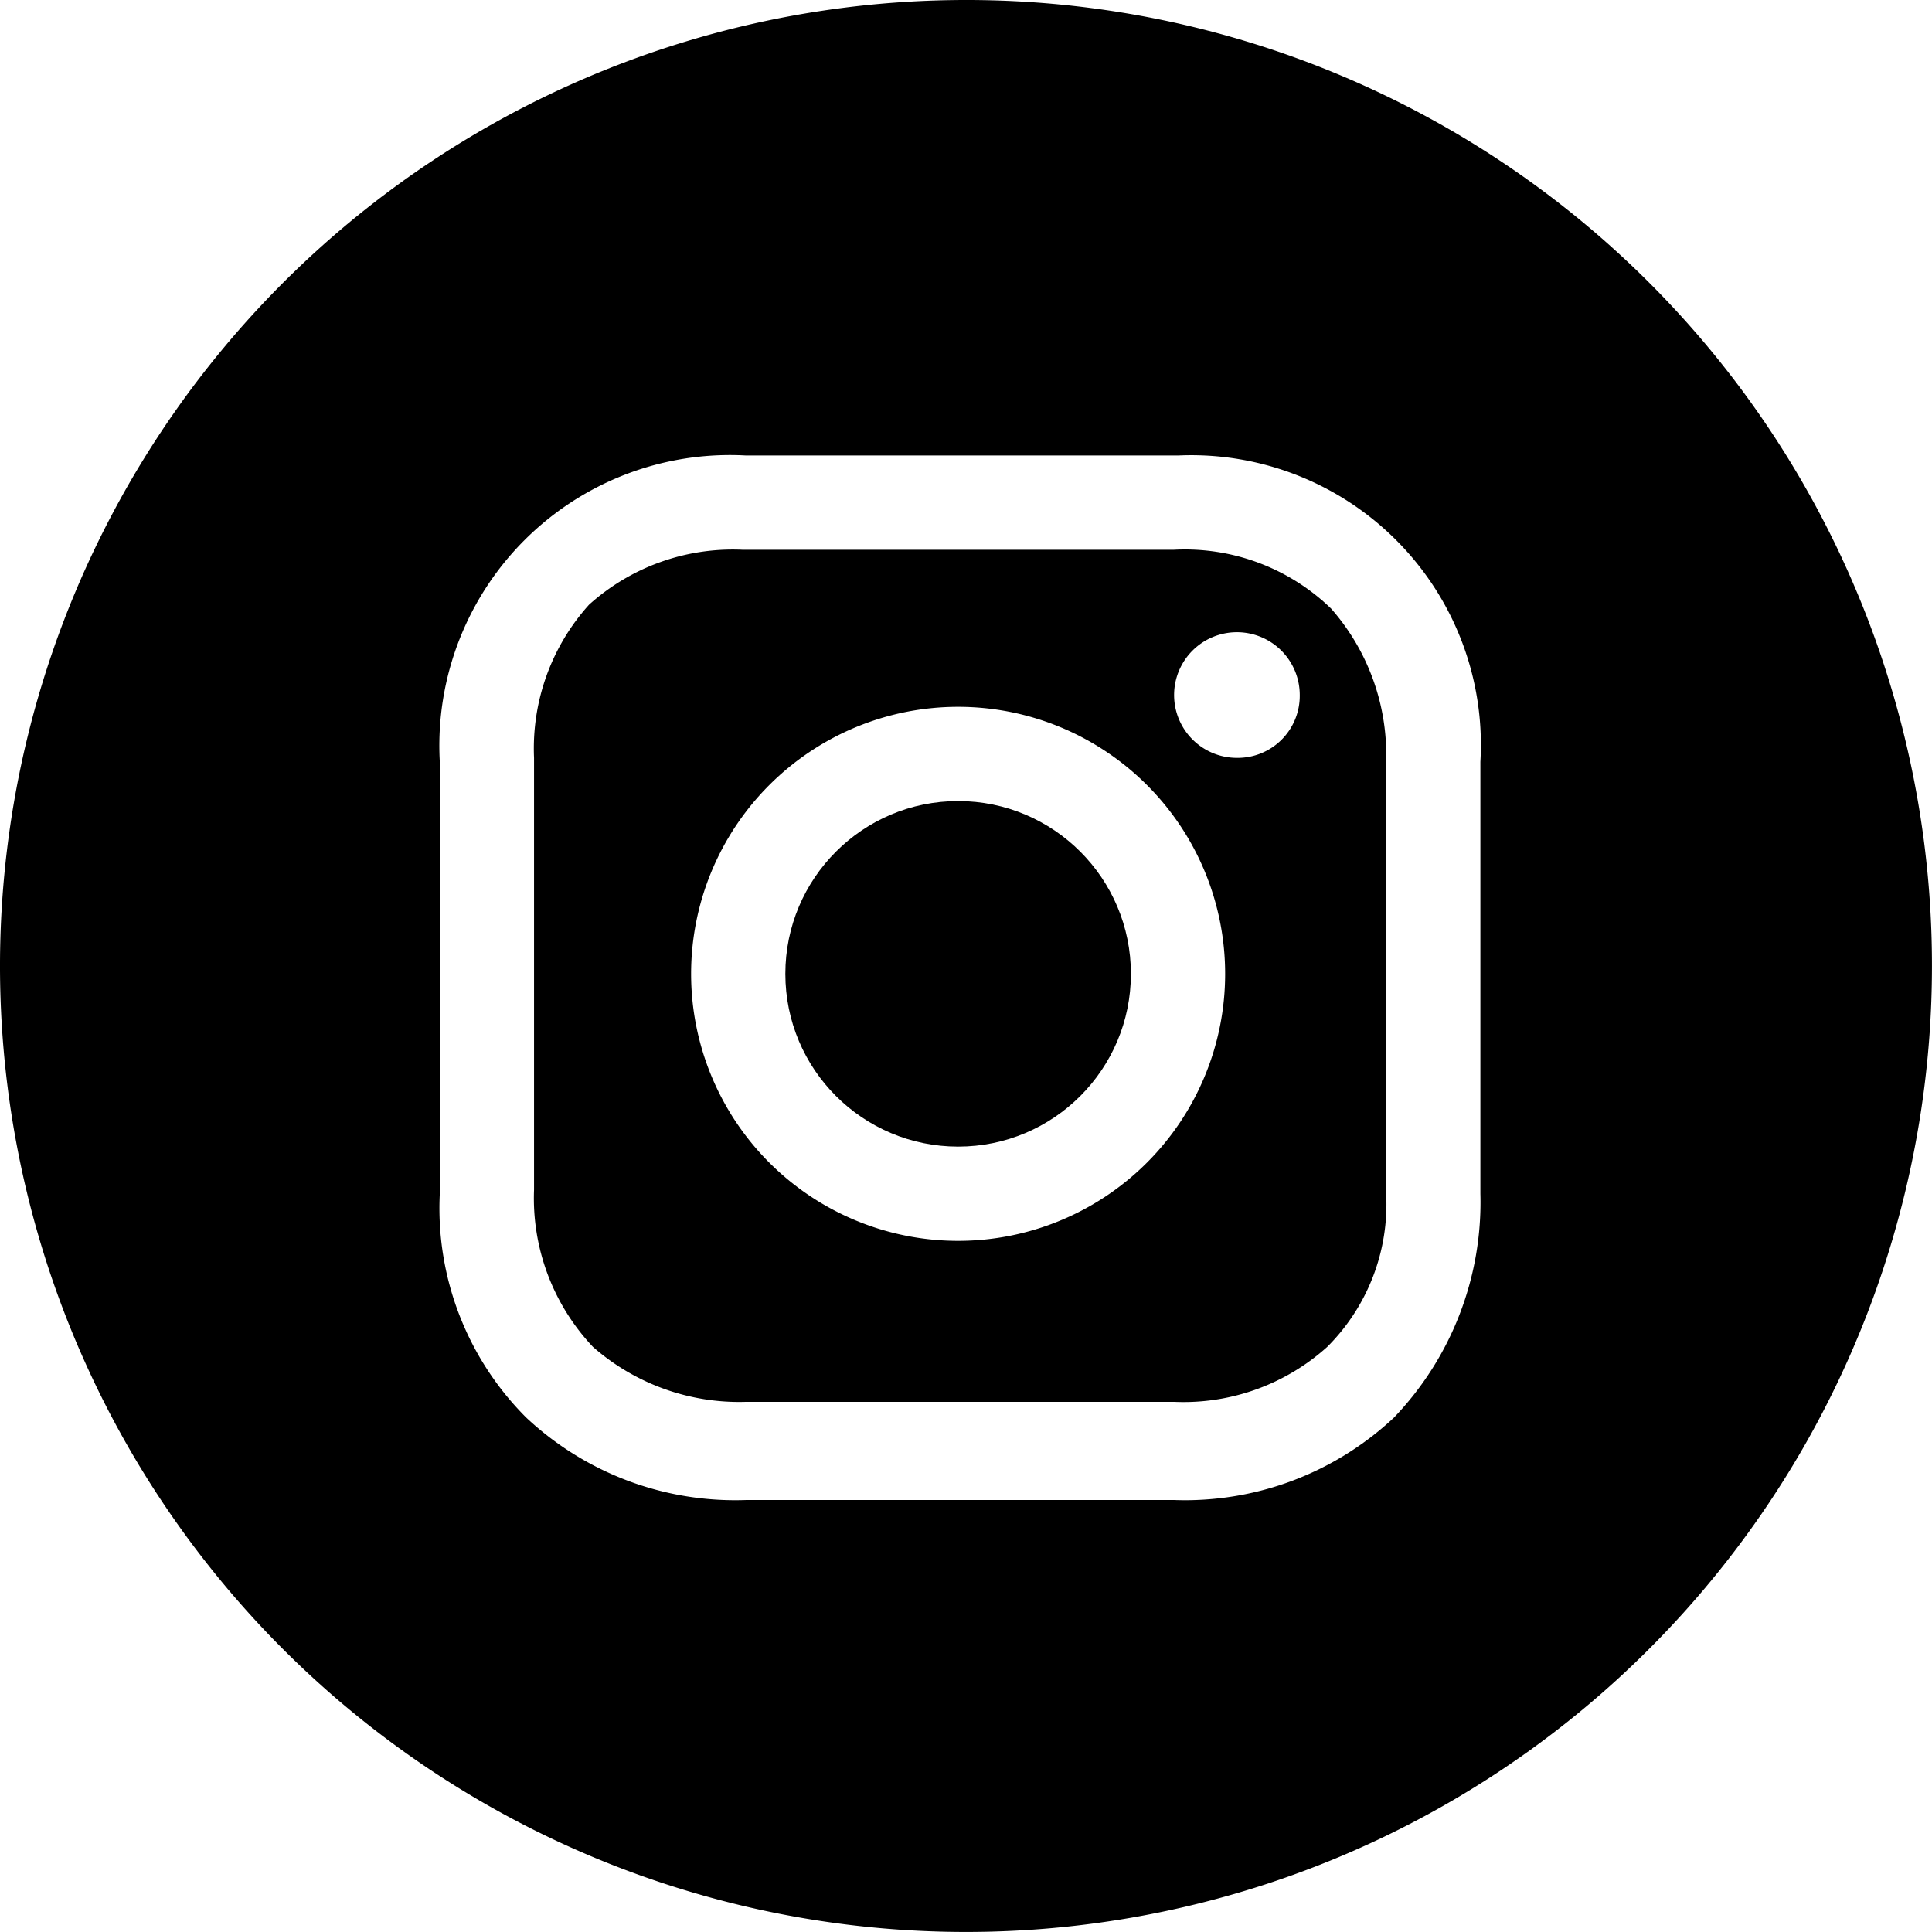
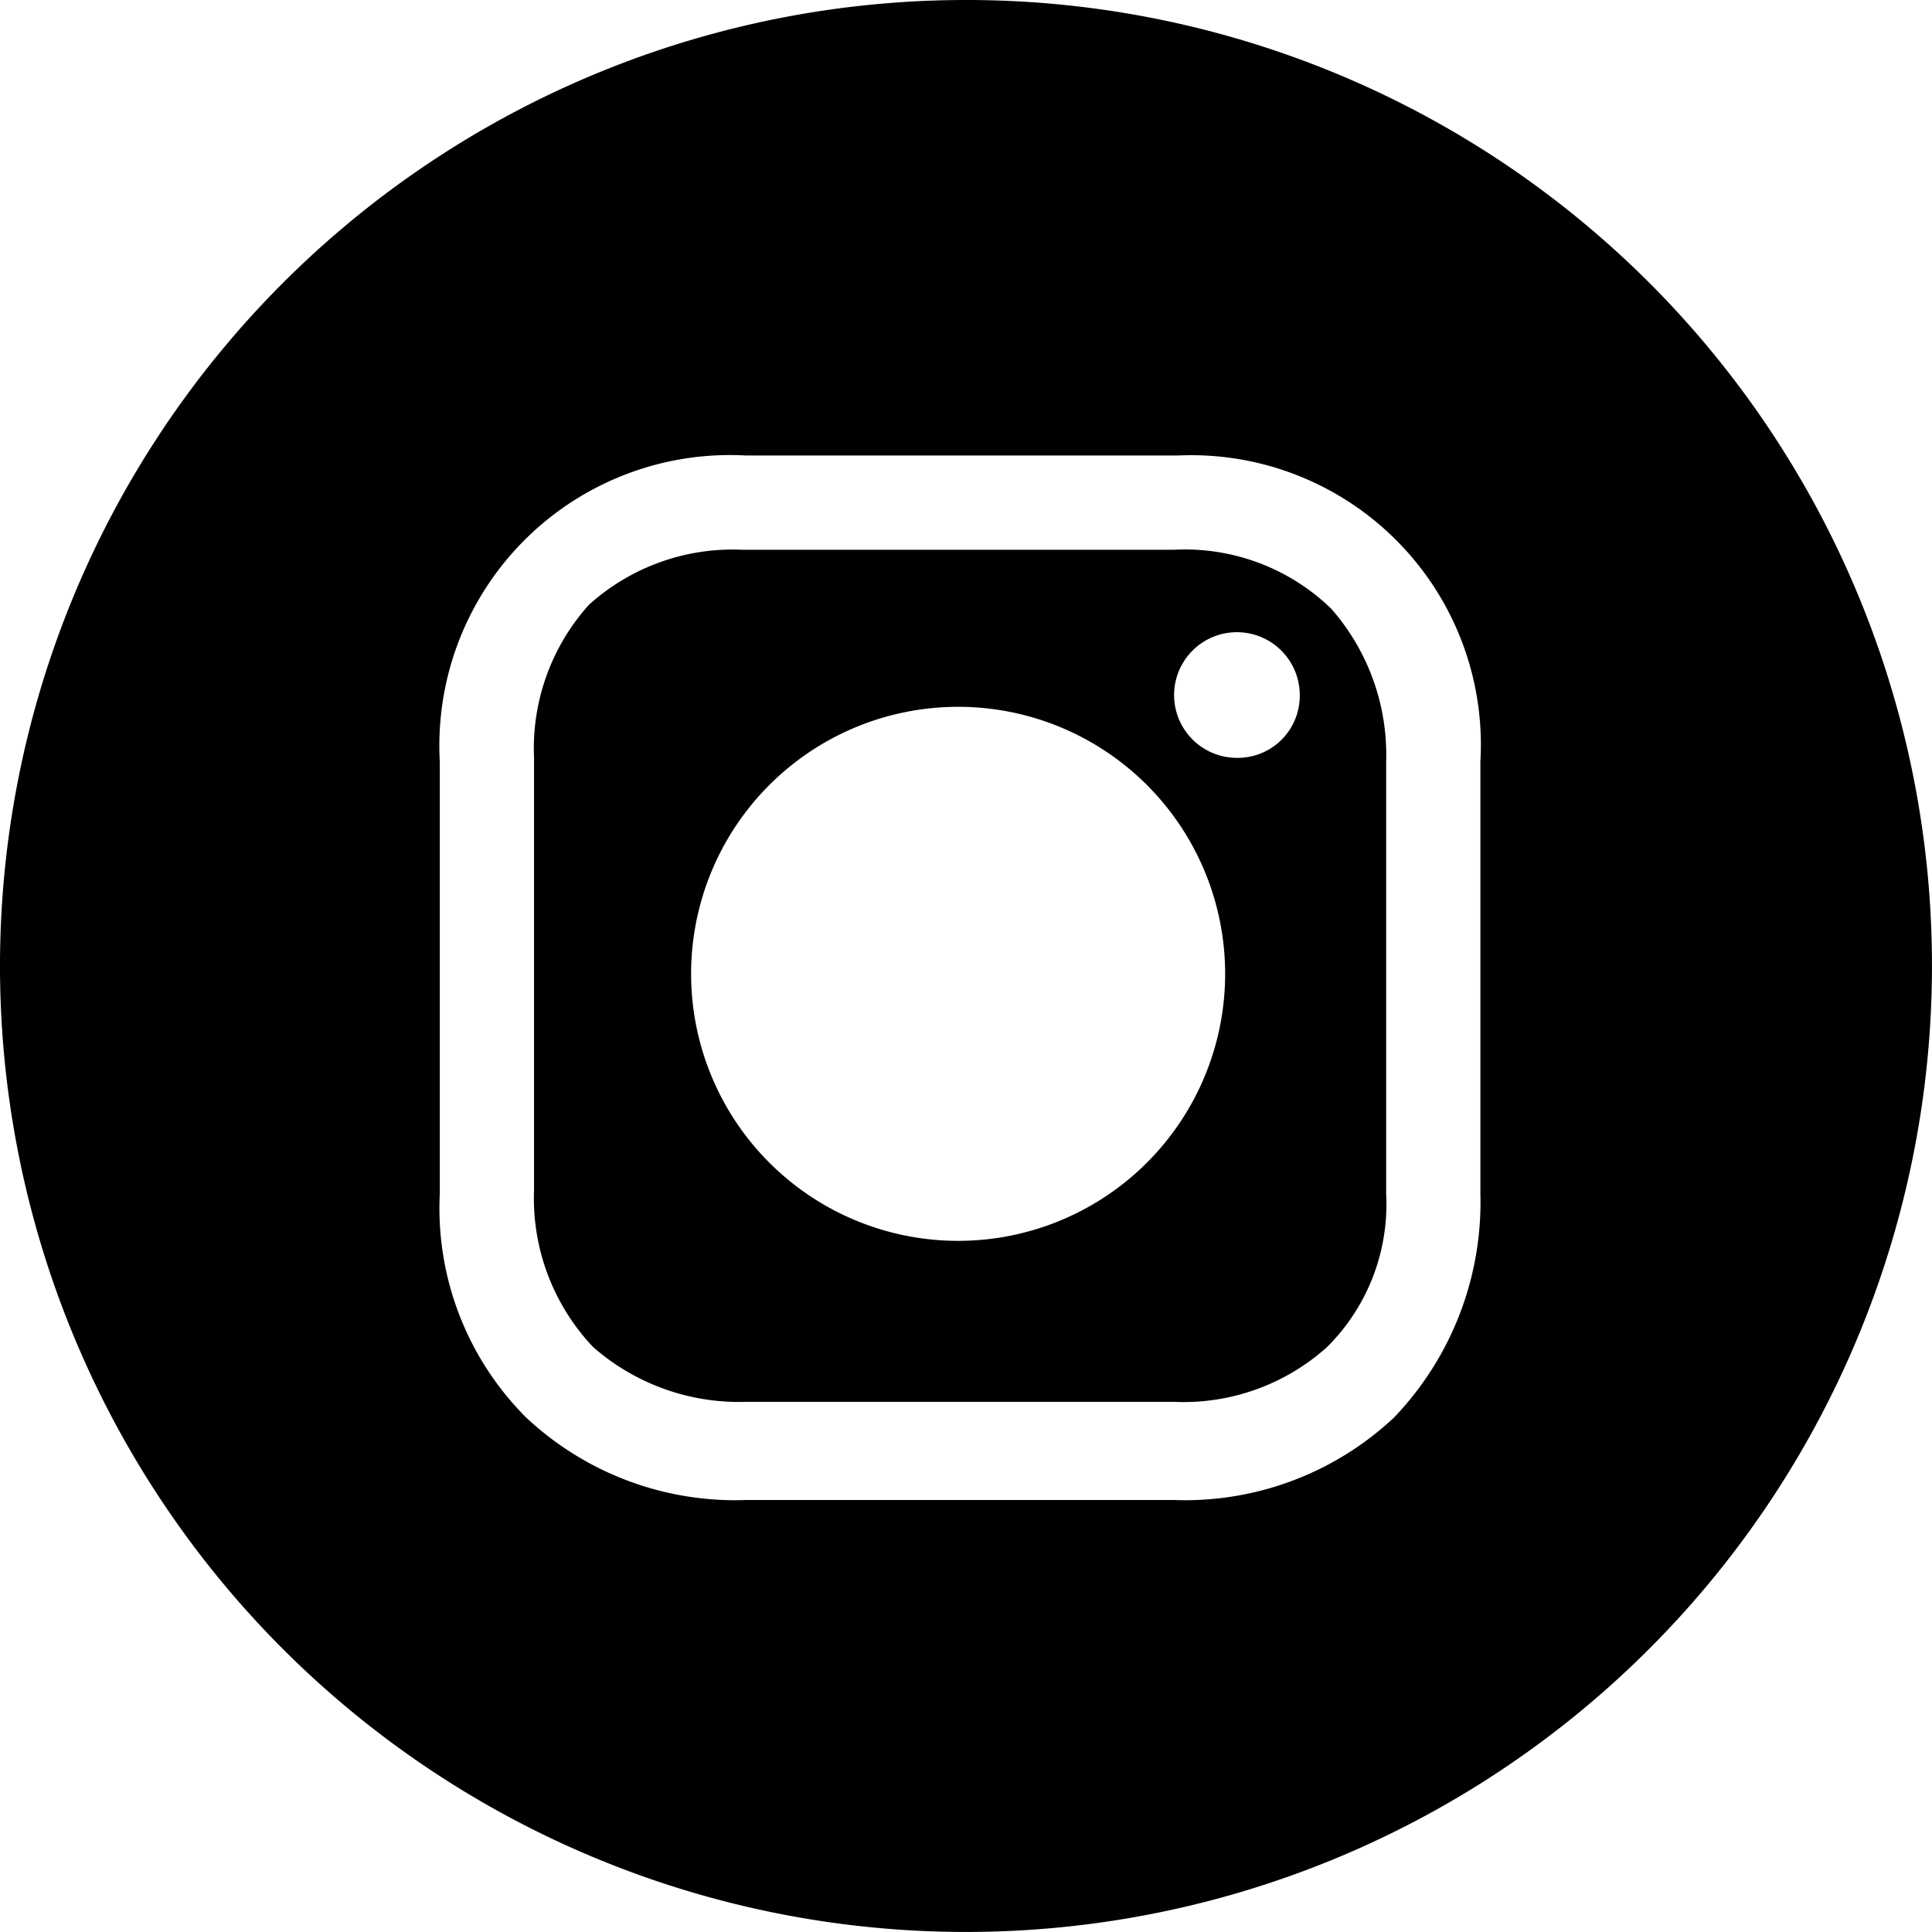
<svg xmlns="http://www.w3.org/2000/svg" width="49.201" height="49.2" viewBox="0 0 49.201 49.2">
  <g id="in" transform="translate(-3.7 -5.2)">
-     <circle id="Ellipse_31" data-name="Ellipse 31" cx="4.4" cy="4.4" r="4.4" transform="translate(23.7 25.6)" />
    <path id="Path_20527" data-name="Path 20527" d="M33.6,19.2h-11a5.465,5.465,0,0,0-3.9,1.4,5.465,5.465,0,0,0-1.4,3.9v11a5.512,5.512,0,0,0,1.5,4,5.637,5.637,0,0,0,3.9,1.4H33.6a5.465,5.465,0,0,0,3.9-1.4A5.123,5.123,0,0,0,39,35.6v-11a5.637,5.637,0,0,0-1.4-3.9A5.354,5.354,0,0,0,33.6,19.2ZM28.1,36.8a6.8,6.8,0,1,1,0-13.6,6.8,6.8,0,1,1,0,13.6Zm7.1-12.3a1.6,1.6,0,1,1,1.6-1.6A1.58,1.58,0,0,1,35.2,24.5Z" />
    <path id="Path_20528" data-name="Path 20528" d="M28.3,5.2A24.6,24.6,0,1,0,52.9,29.8,24.582,24.582,0,0,0,28.3,5.2ZM41.4,35.6a7.927,7.927,0,0,1-2.2,5.7,7.782,7.782,0,0,1-5.6,2.1H22.7a7.782,7.782,0,0,1-5.6-2.1,7.534,7.534,0,0,1-2.2-5.7v-11a7.4,7.4,0,0,1,7.8-7.8h11a7.375,7.375,0,0,1,7.7,7.8v11Z" />
  </g>
</svg>